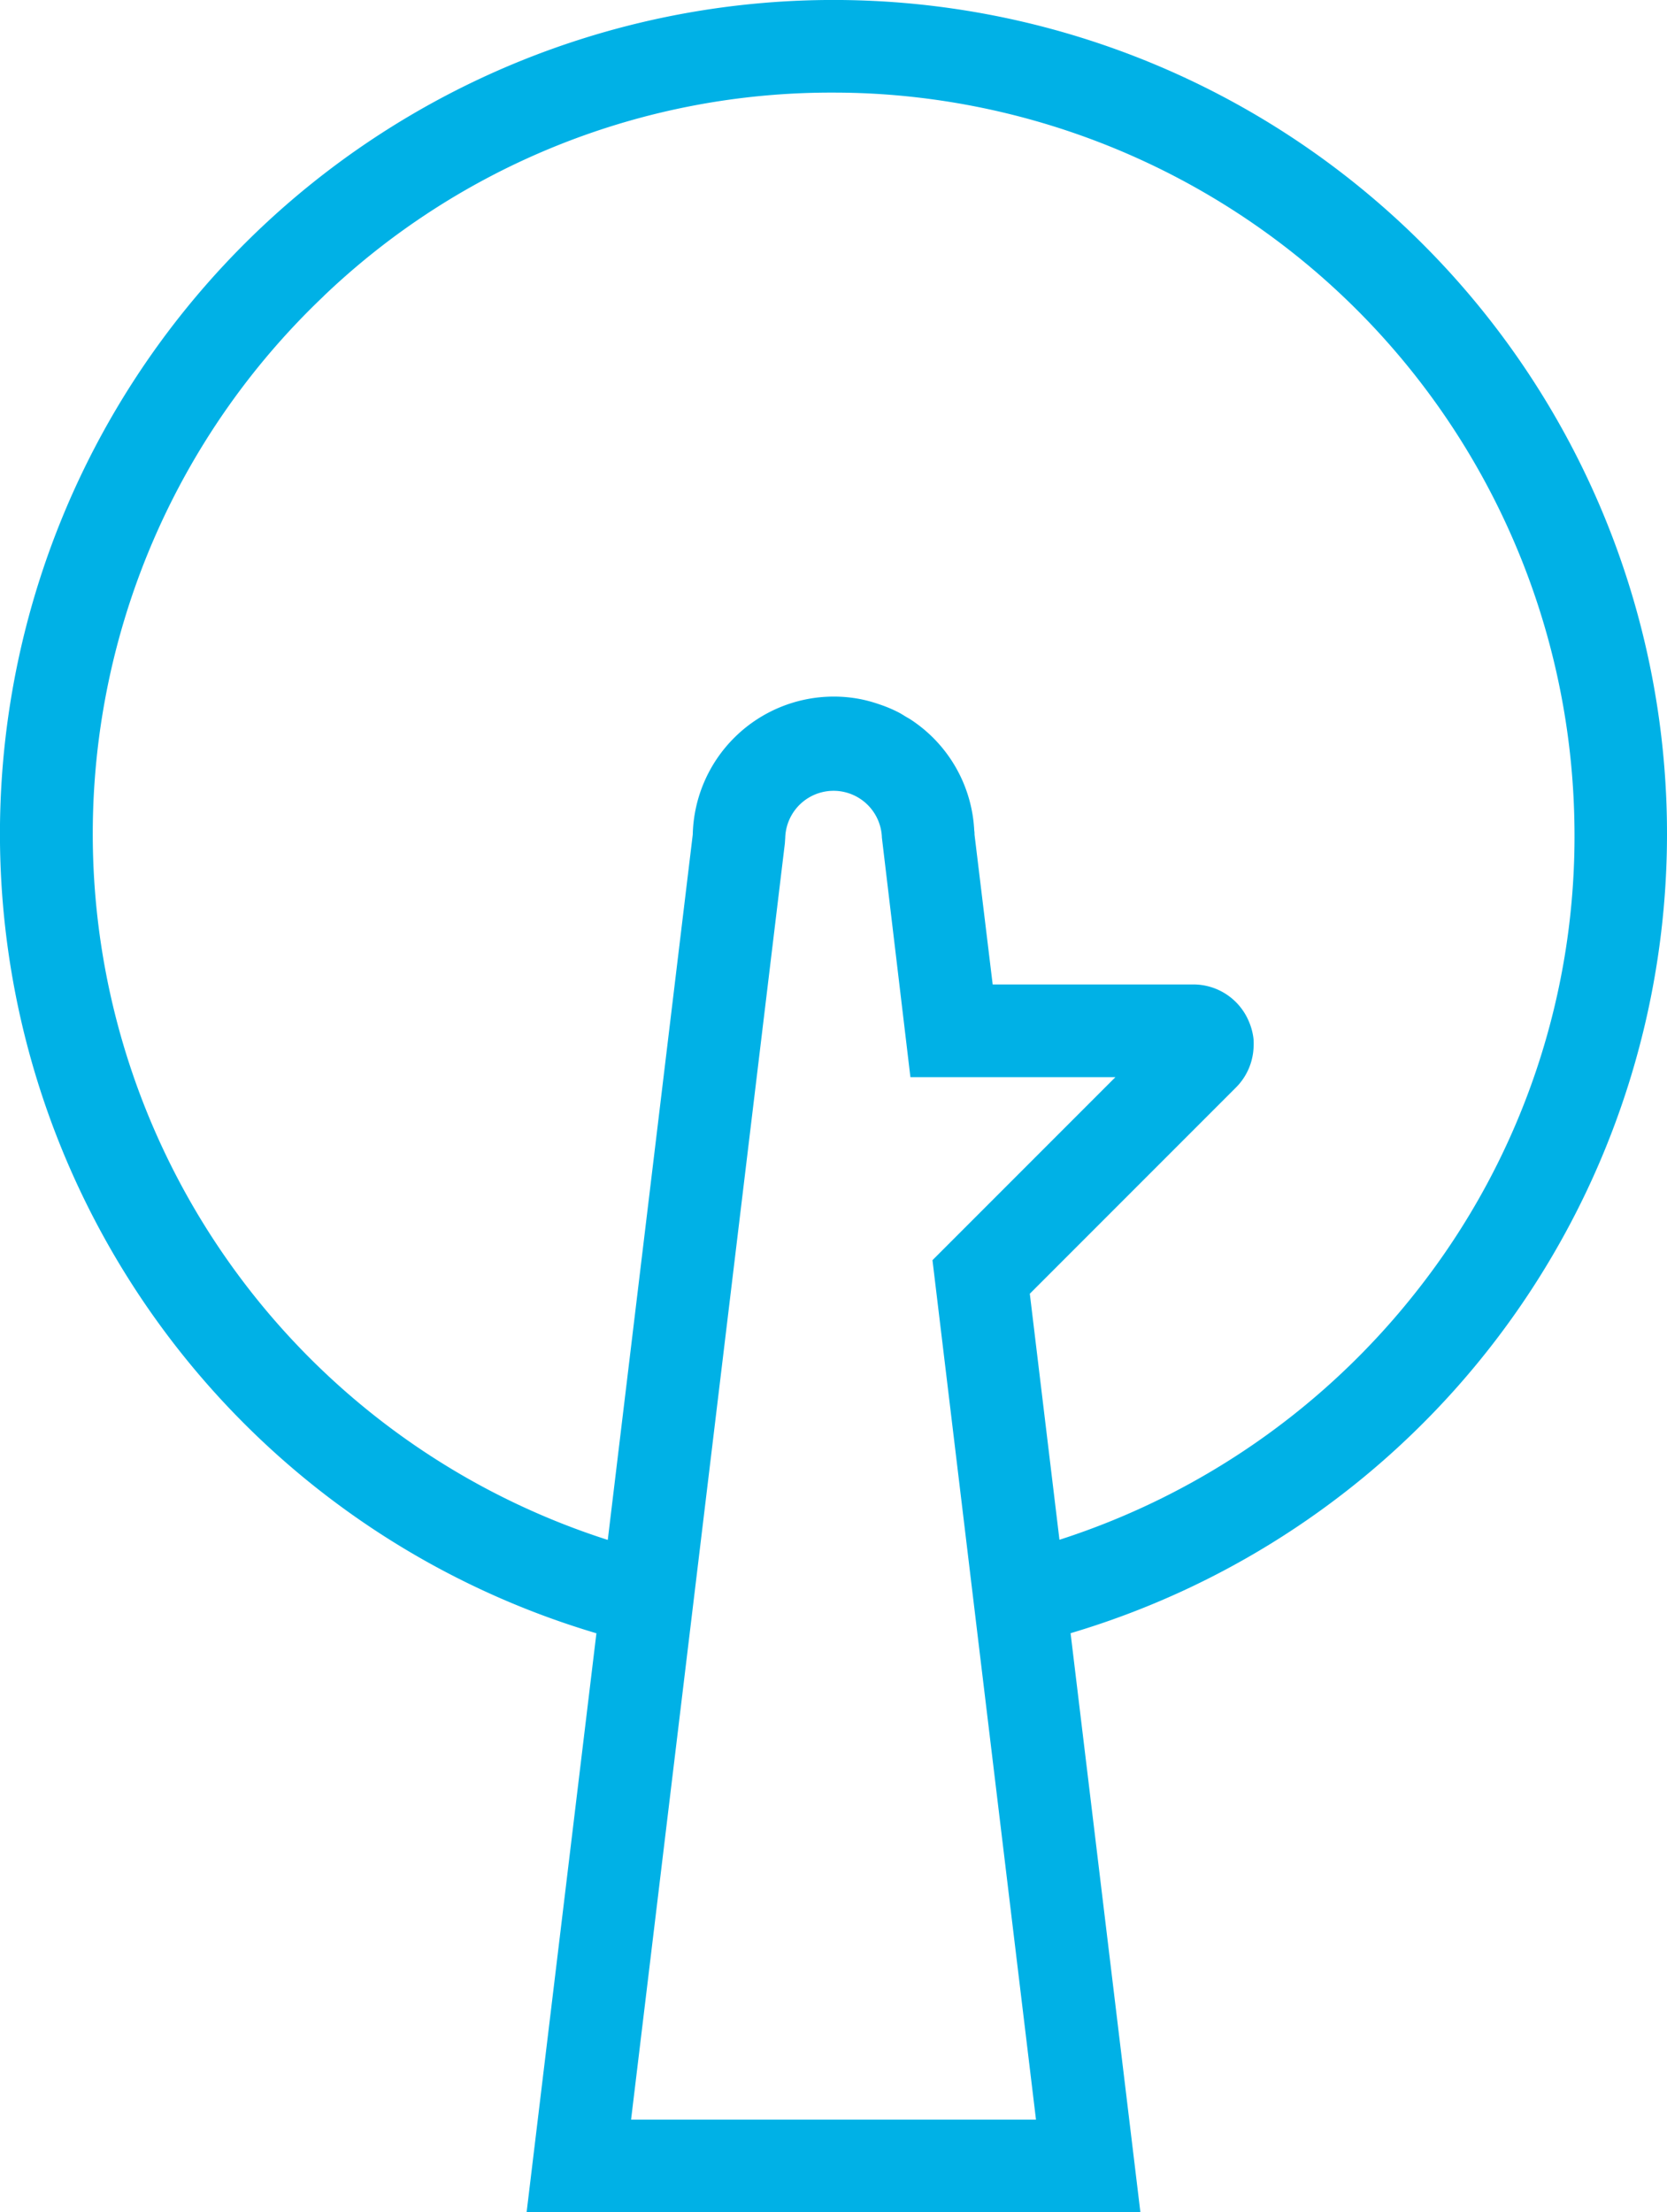
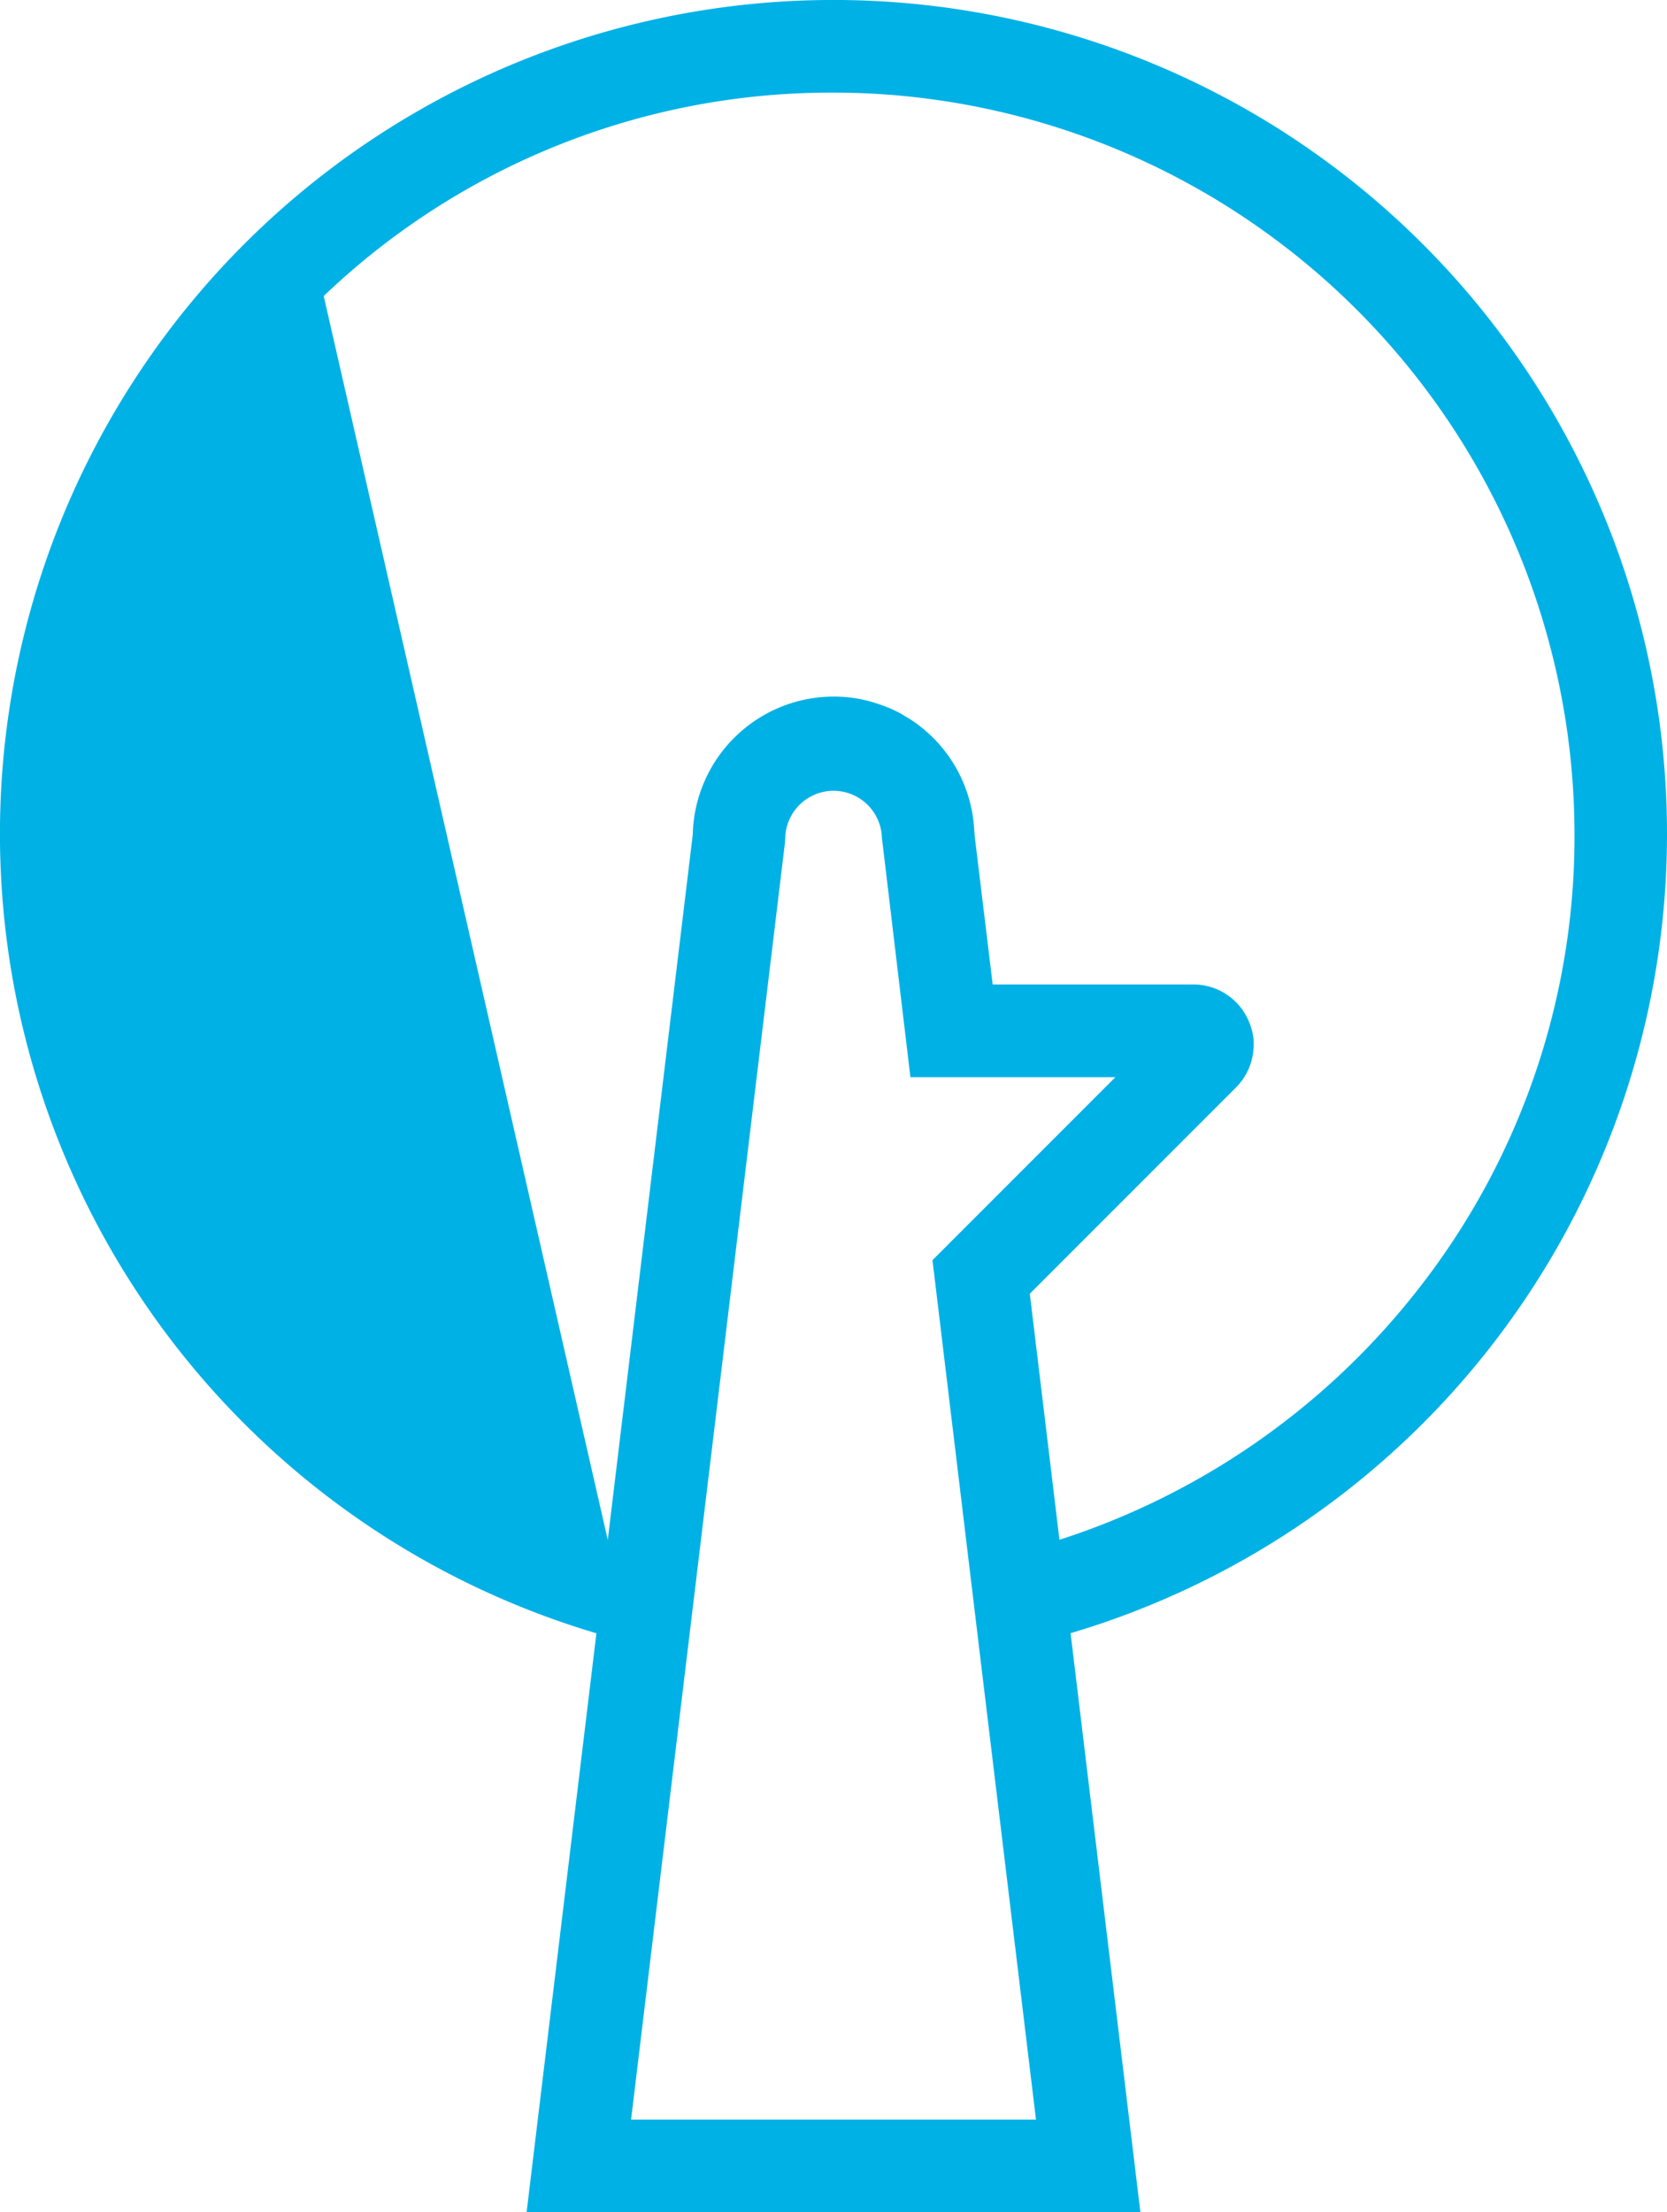
<svg xmlns="http://www.w3.org/2000/svg" width="36.718" height="48.71" viewBox="0 0 36.718 48.71">
-   <path id="FEEI_Icon_Umwelt" d="M135.507,137.17l-1.538,12.751h13.52l-1.538-12.751a18.359,18.359,0,0,0-4.232-35.933,18.36,18.36,0,0,0-6.212,35.935Zm.763,10.712,1.23-10.2h0l2.158-17.905.008-.122a1.065,1.065,0,0,1,2.129,0l.628,5.272h4.516l-4.03,4.03,1.05,8.723h0l1.23,10.2H136.27ZM129.5,107.729a16.172,16.172,0,0,1,11.222-4.479c.3,0,.594.008.891.024a16.35,16.35,0,0,1,15.435,16.041,16.155,16.155,0,0,1-3.471,10.32,16.4,16.4,0,0,1-7.871,5.478l-.653-5.417,4.538-4.538a1.329,1.329,0,0,0,.39-.873,1.535,1.535,0,0,0,0-.194,1.34,1.34,0,0,0-.1-.383,1.326,1.326,0,0,0-1.23-.822h-4.416l-.4-3.3c0-.031,0-.059-.006-.09a3.1,3.1,0,0,0-1.383-2.431c-.041-.029-.086-.051-.128-.077s-.082-.051-.124-.075a2.908,2.908,0,0,0-.449-.192,3.15,3.15,0,0,0-.4-.112,3.078,3.078,0,0,0-.616-.061,3.109,3.109,0,0,0-3.1,3.037l-1.872,15.531a16.323,16.323,0,0,1-6.255-27.387Z" transform="translate(-122.37 -101.211)" fill="#00b1e6" />
+   <path id="FEEI_Icon_Umwelt" d="M135.507,137.17l-1.538,12.751h13.52l-1.538-12.751a18.359,18.359,0,0,0-4.232-35.933,18.36,18.36,0,0,0-6.212,35.935Zm.763,10.712,1.23-10.2h0l2.158-17.905.008-.122a1.065,1.065,0,0,1,2.129,0l.628,5.272h4.516l-4.03,4.03,1.05,8.723h0l1.23,10.2H136.27ZM129.5,107.729a16.172,16.172,0,0,1,11.222-4.479c.3,0,.594.008.891.024a16.35,16.35,0,0,1,15.435,16.041,16.155,16.155,0,0,1-3.471,10.32,16.4,16.4,0,0,1-7.871,5.478l-.653-5.417,4.538-4.538a1.329,1.329,0,0,0,.39-.873,1.535,1.535,0,0,0,0-.194,1.34,1.34,0,0,0-.1-.383,1.326,1.326,0,0,0-1.23-.822h-4.416l-.4-3.3c0-.031,0-.059-.006-.09a3.1,3.1,0,0,0-1.383-2.431c-.041-.029-.086-.051-.128-.077s-.082-.051-.124-.075a2.908,2.908,0,0,0-.449-.192,3.15,3.15,0,0,0-.4-.112,3.078,3.078,0,0,0-.616-.061,3.109,3.109,0,0,0-3.1,3.037l-1.872,15.531Z" transform="translate(-122.37 -101.211)" fill="#00b1e6" />
</svg>